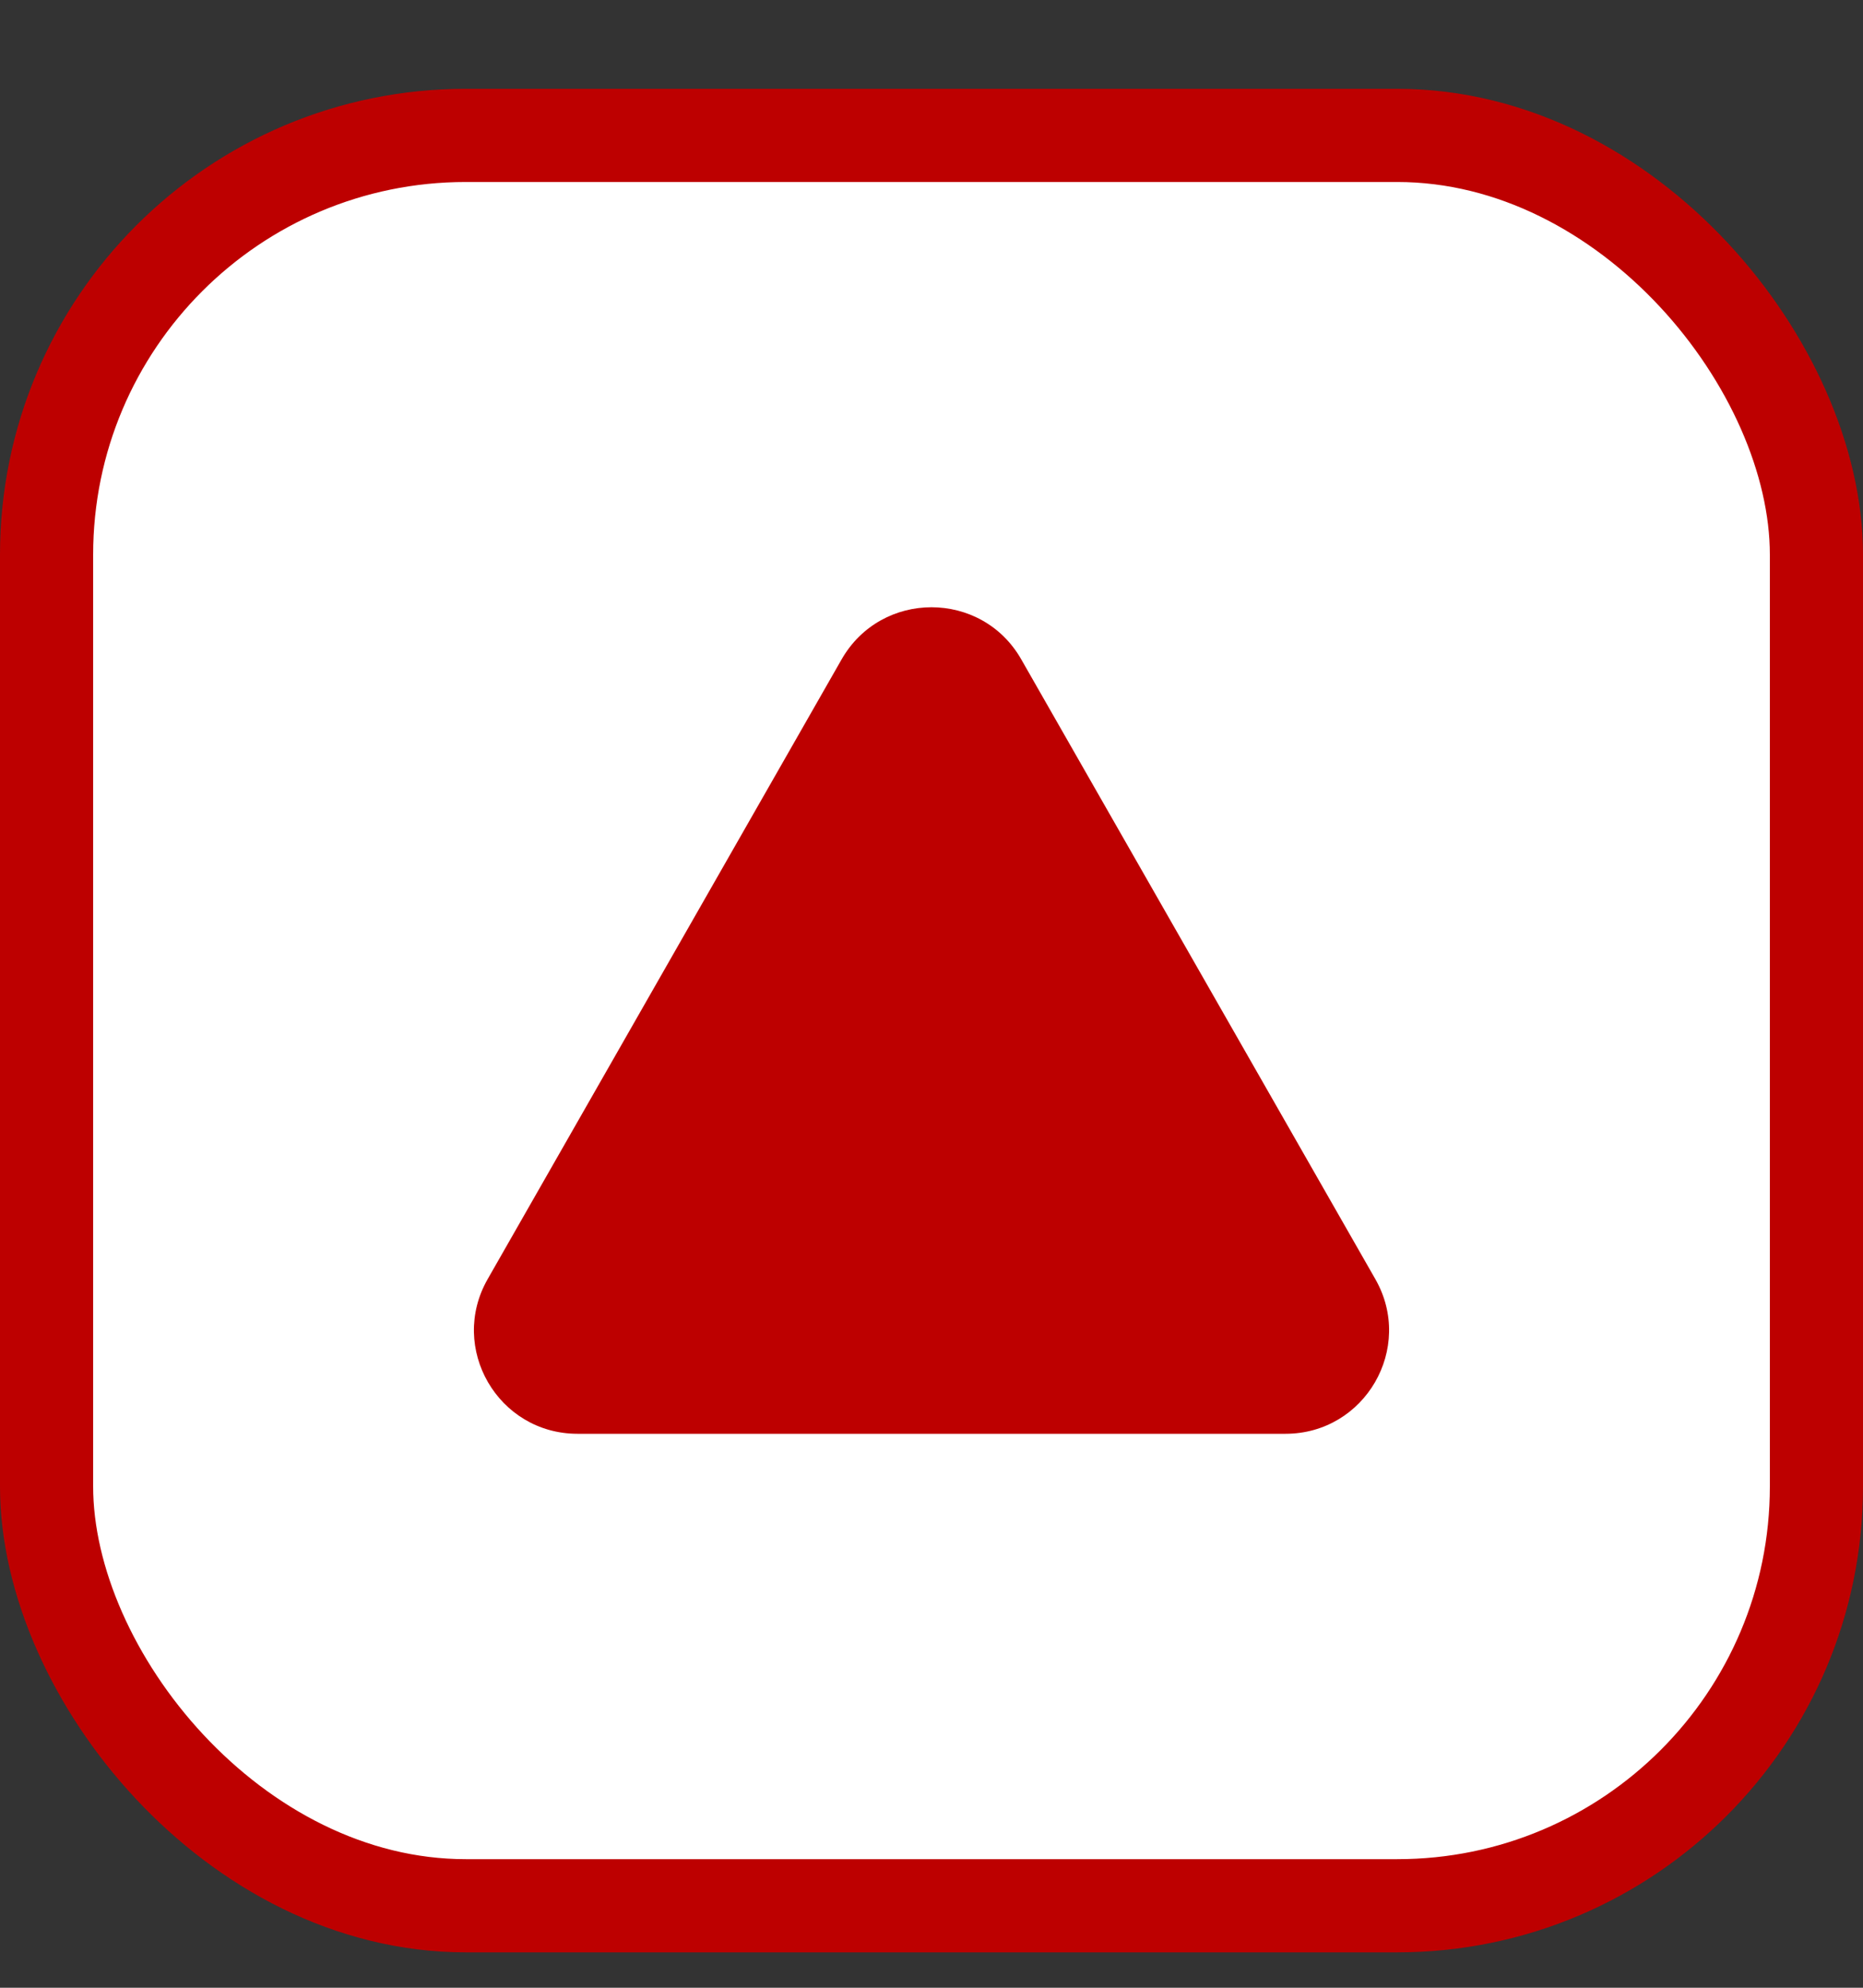
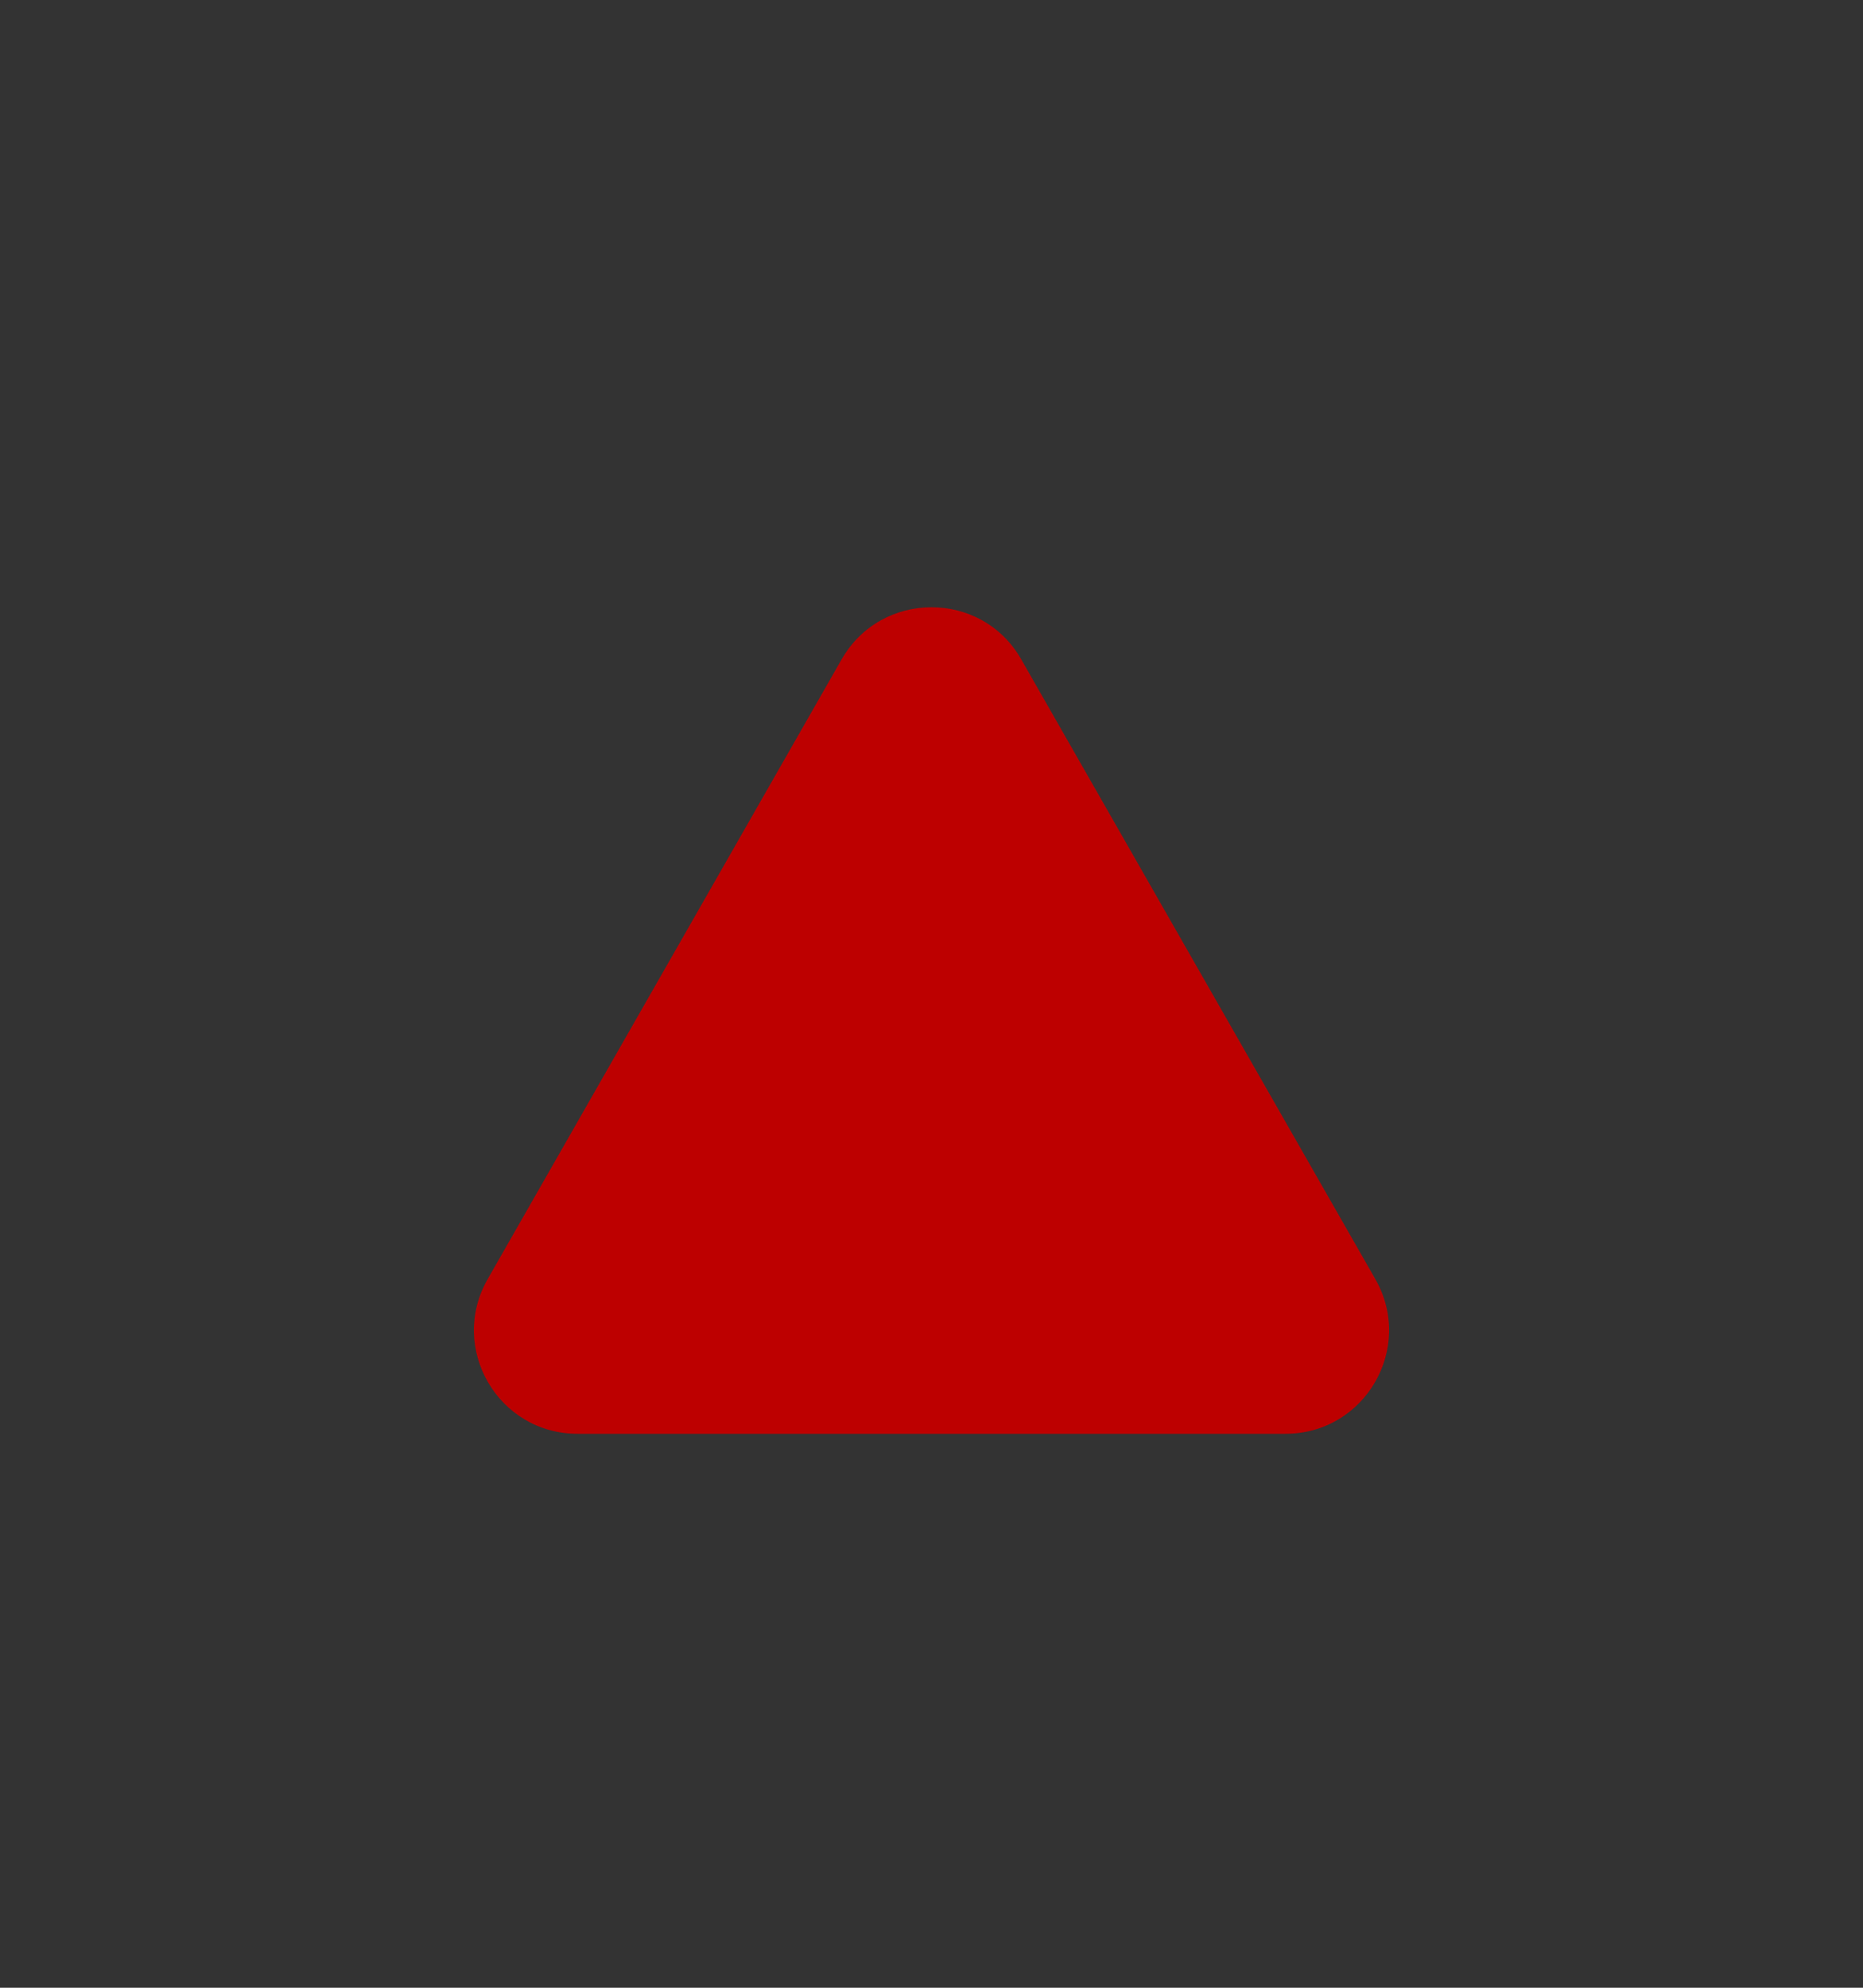
<svg xmlns="http://www.w3.org/2000/svg" width="15" height="16" viewBox="0 0 15 16" fill="none">
  <rect x="0" y="0" width="15" height="16" fill="#333333" stroke="none" />
-   <rect x="0.375" y="1.09" width="14.25" height="14.25" rx="3.375" fill="white" stroke="#BD0000" stroke-width="0.75" />
  <path fill-rule="evenodd" clip-rule="evenodd" d="M6.776 5.308C7.096 4.748 7.904 4.748 8.223 5.308L11.073 10.295C11.391 10.85 10.99 11.541 10.35 11.541H4.65C4.01 11.541 3.609 10.85 3.927 10.295L6.776 5.308Z" fill="#BD0000" />
</svg>